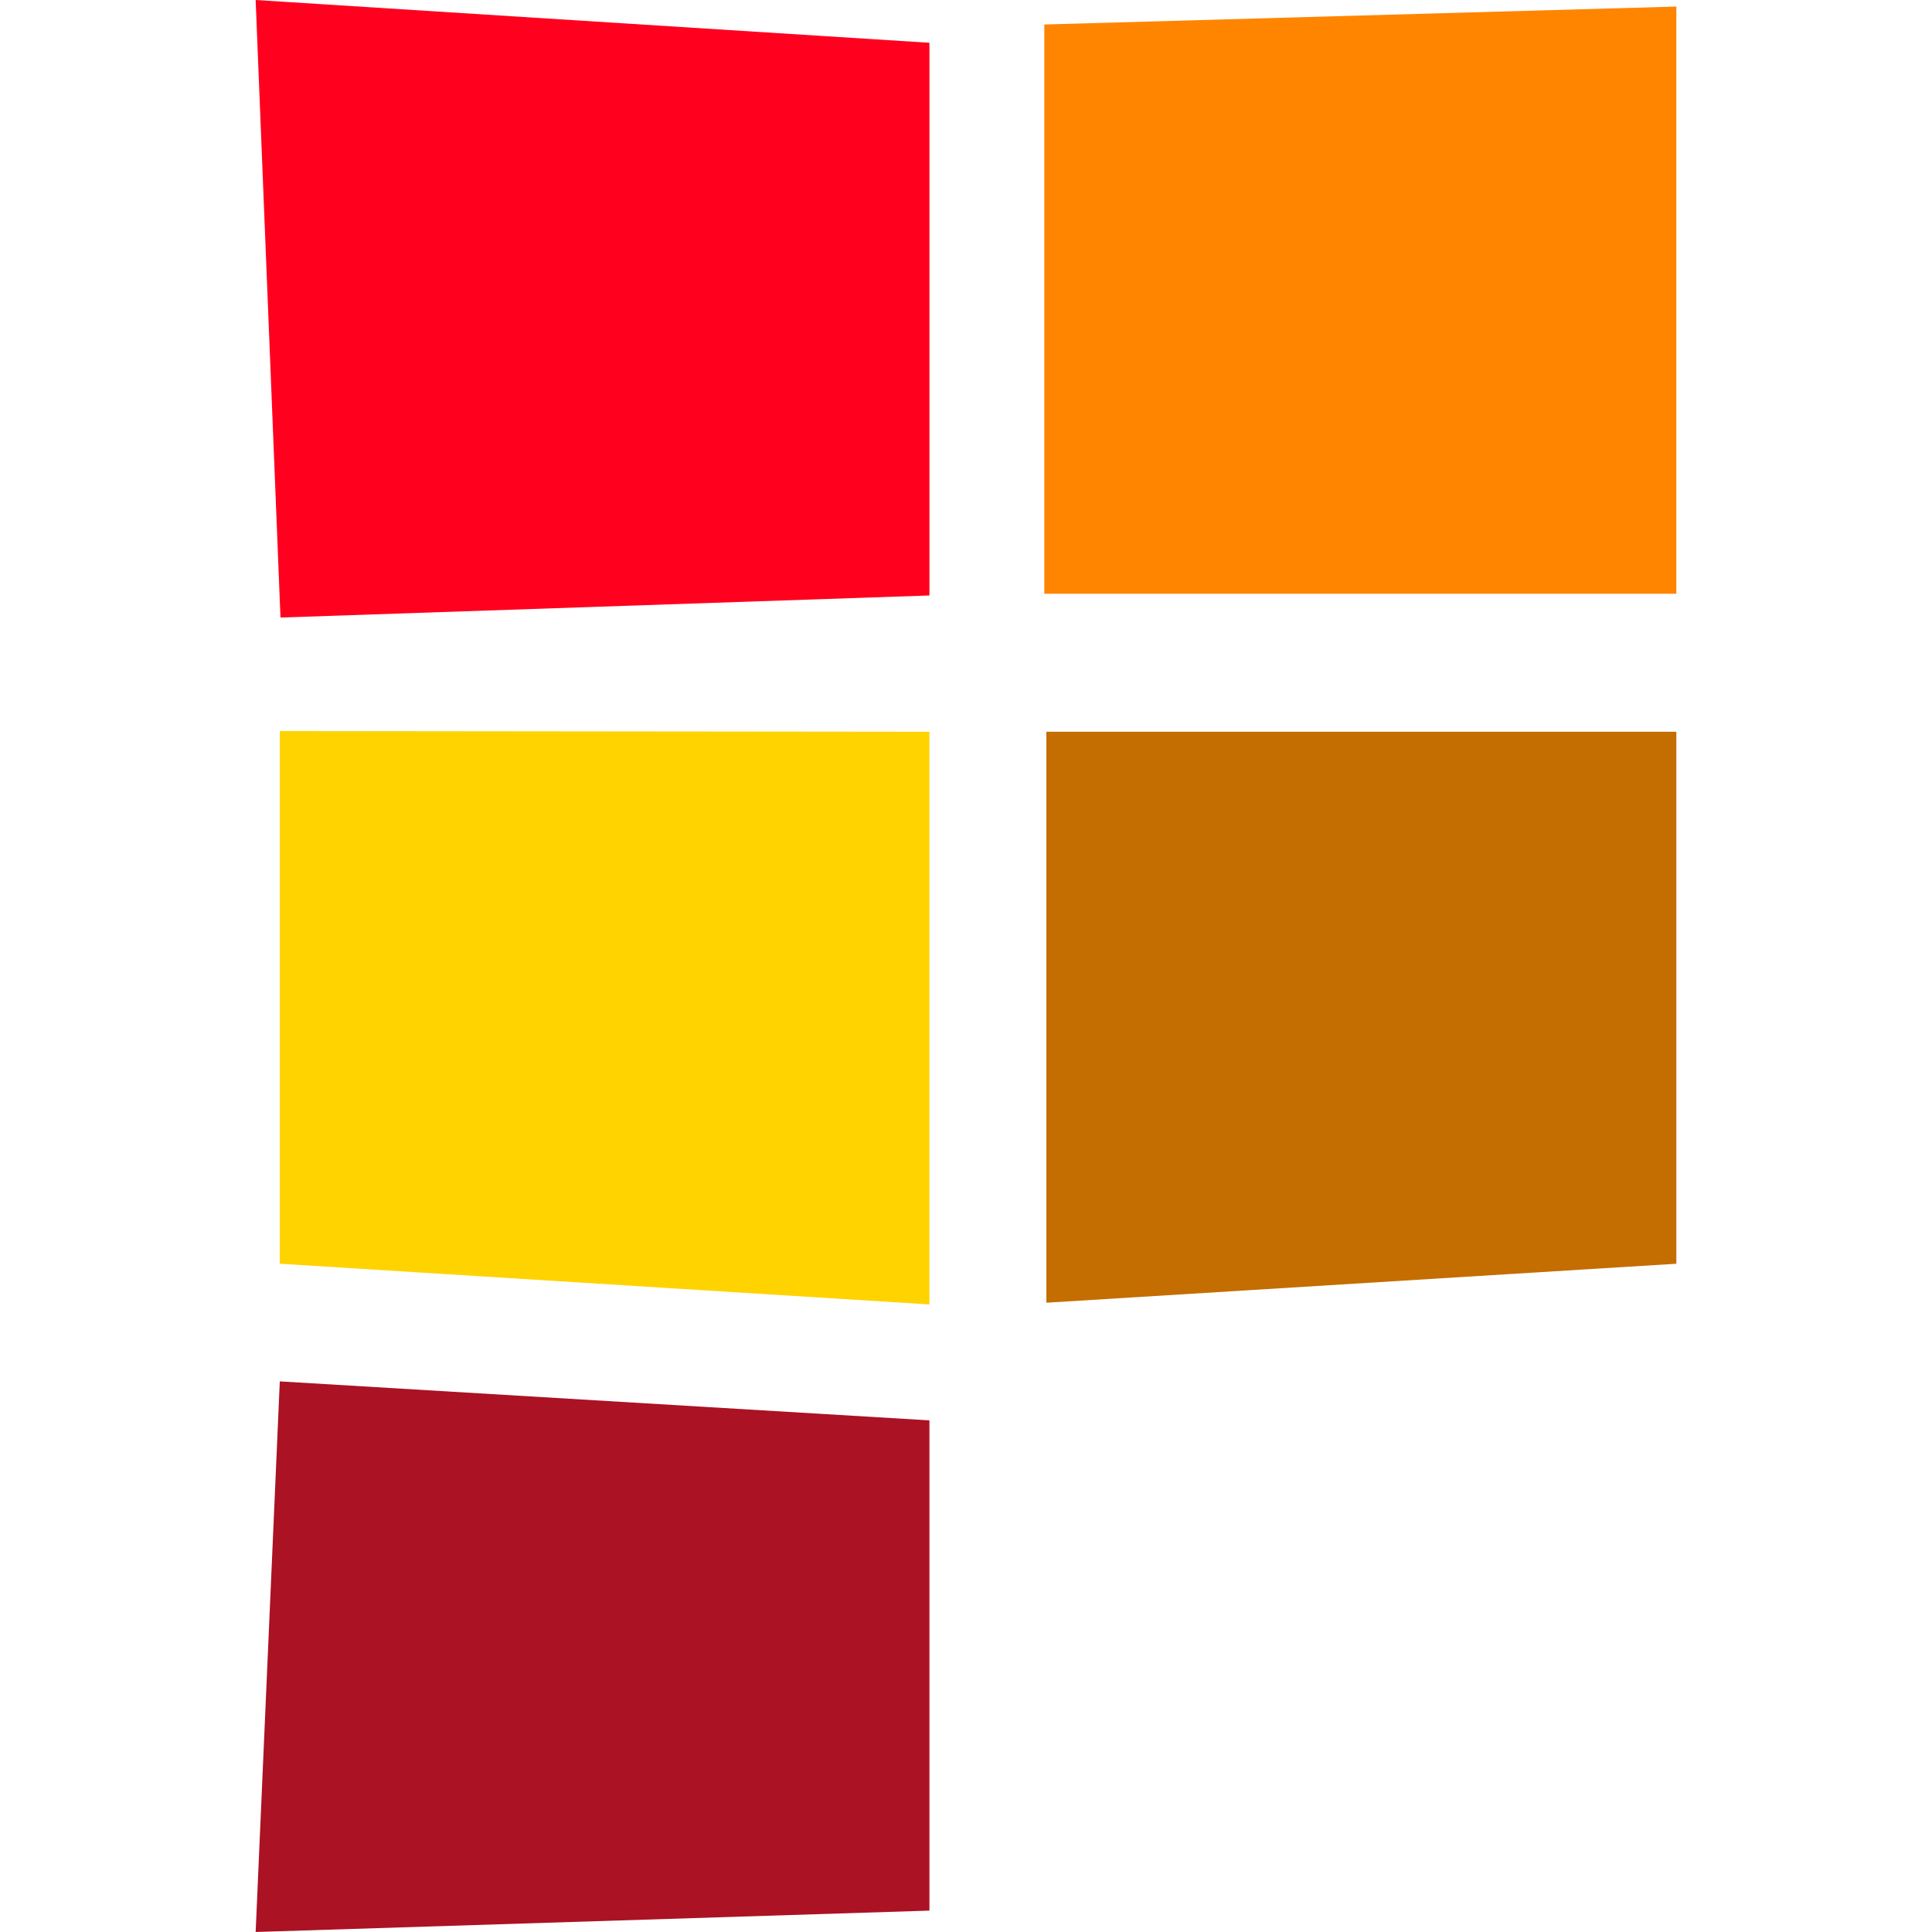
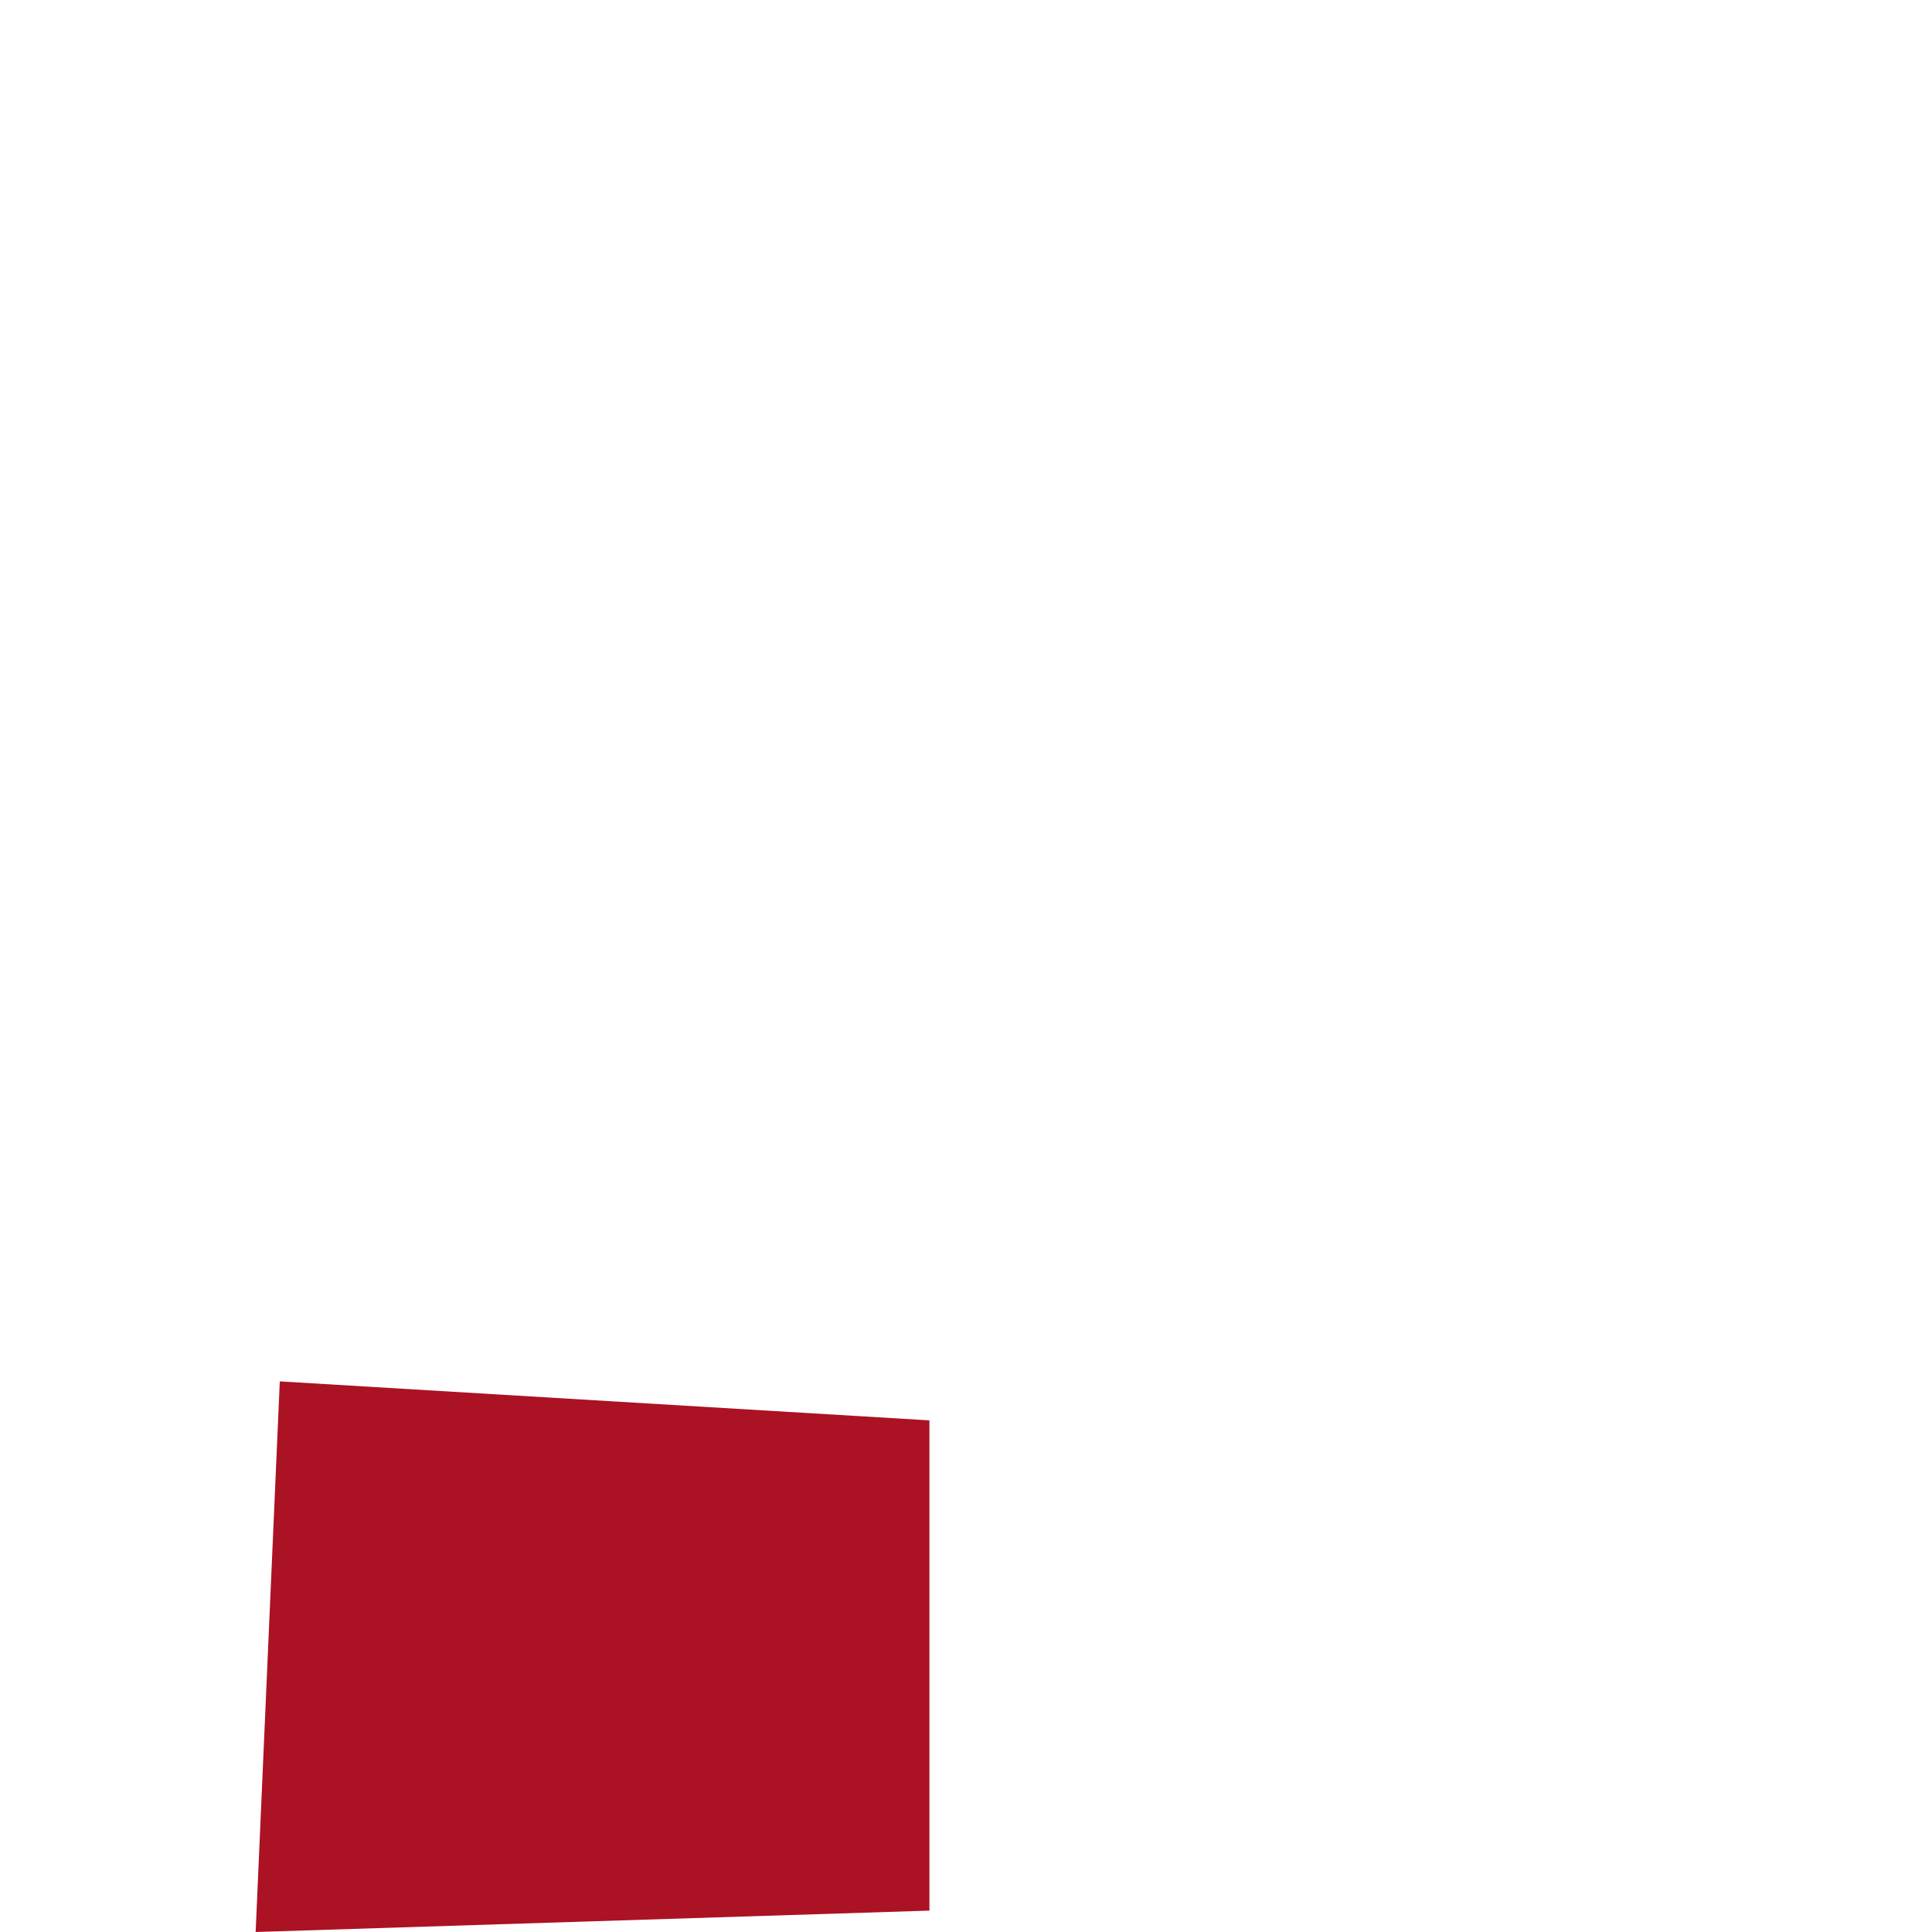
<svg xmlns="http://www.w3.org/2000/svg" viewBox="0 0 560 560" style="enable-background:new 0 0 560 560" xml:space="preserve">
-   <path style="fill:#ff001e" d="m74.1 0 7.2 179 188.1-6.4V12.4z" />
-   <path style="fill:#ff8500" d="M302.7 7.1v165h183.2V1.9z" />
-   <path style="fill:#c46d00" d="M303.3 212.1h182.6v154.2l-182.6 11.3z" />
-   <path style="fill:#ffd300" d="M269.4 212.1v166L81.1 366.3V211.9z" />
  <path style="fill:#ab1224" d="M269.4 411.7v142.1L74.1 560l7-159.6z" />
</svg>